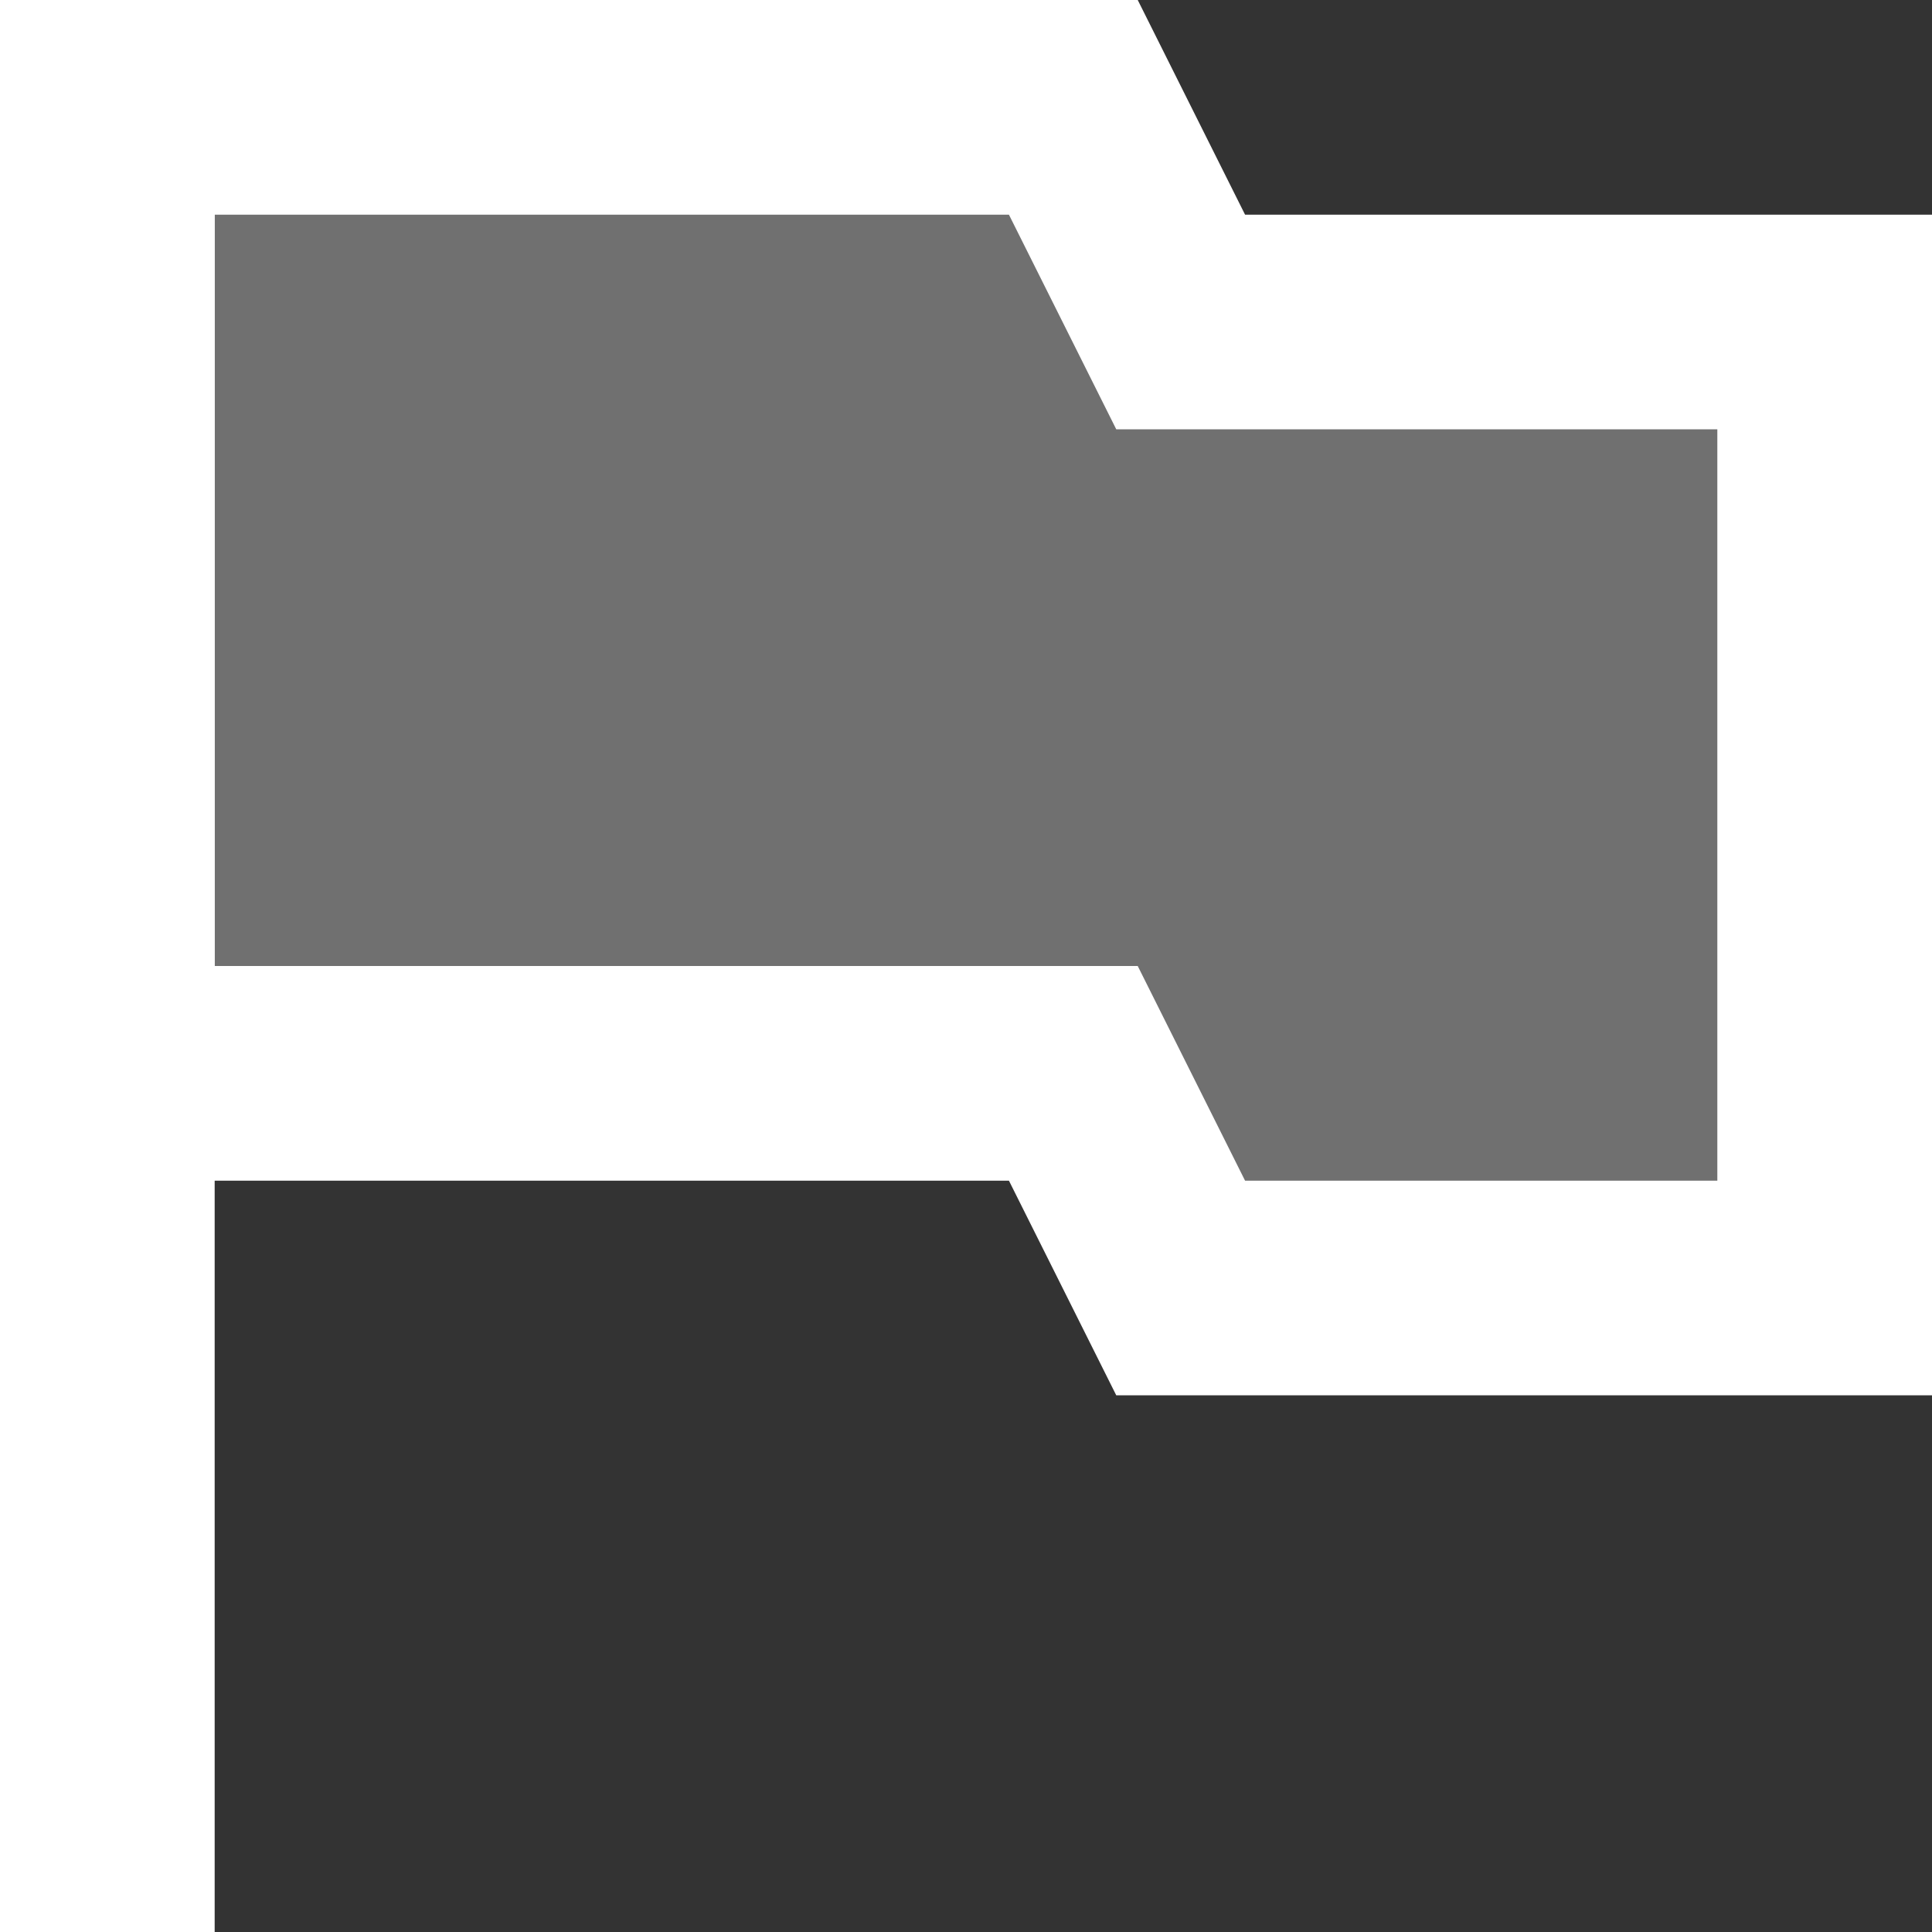
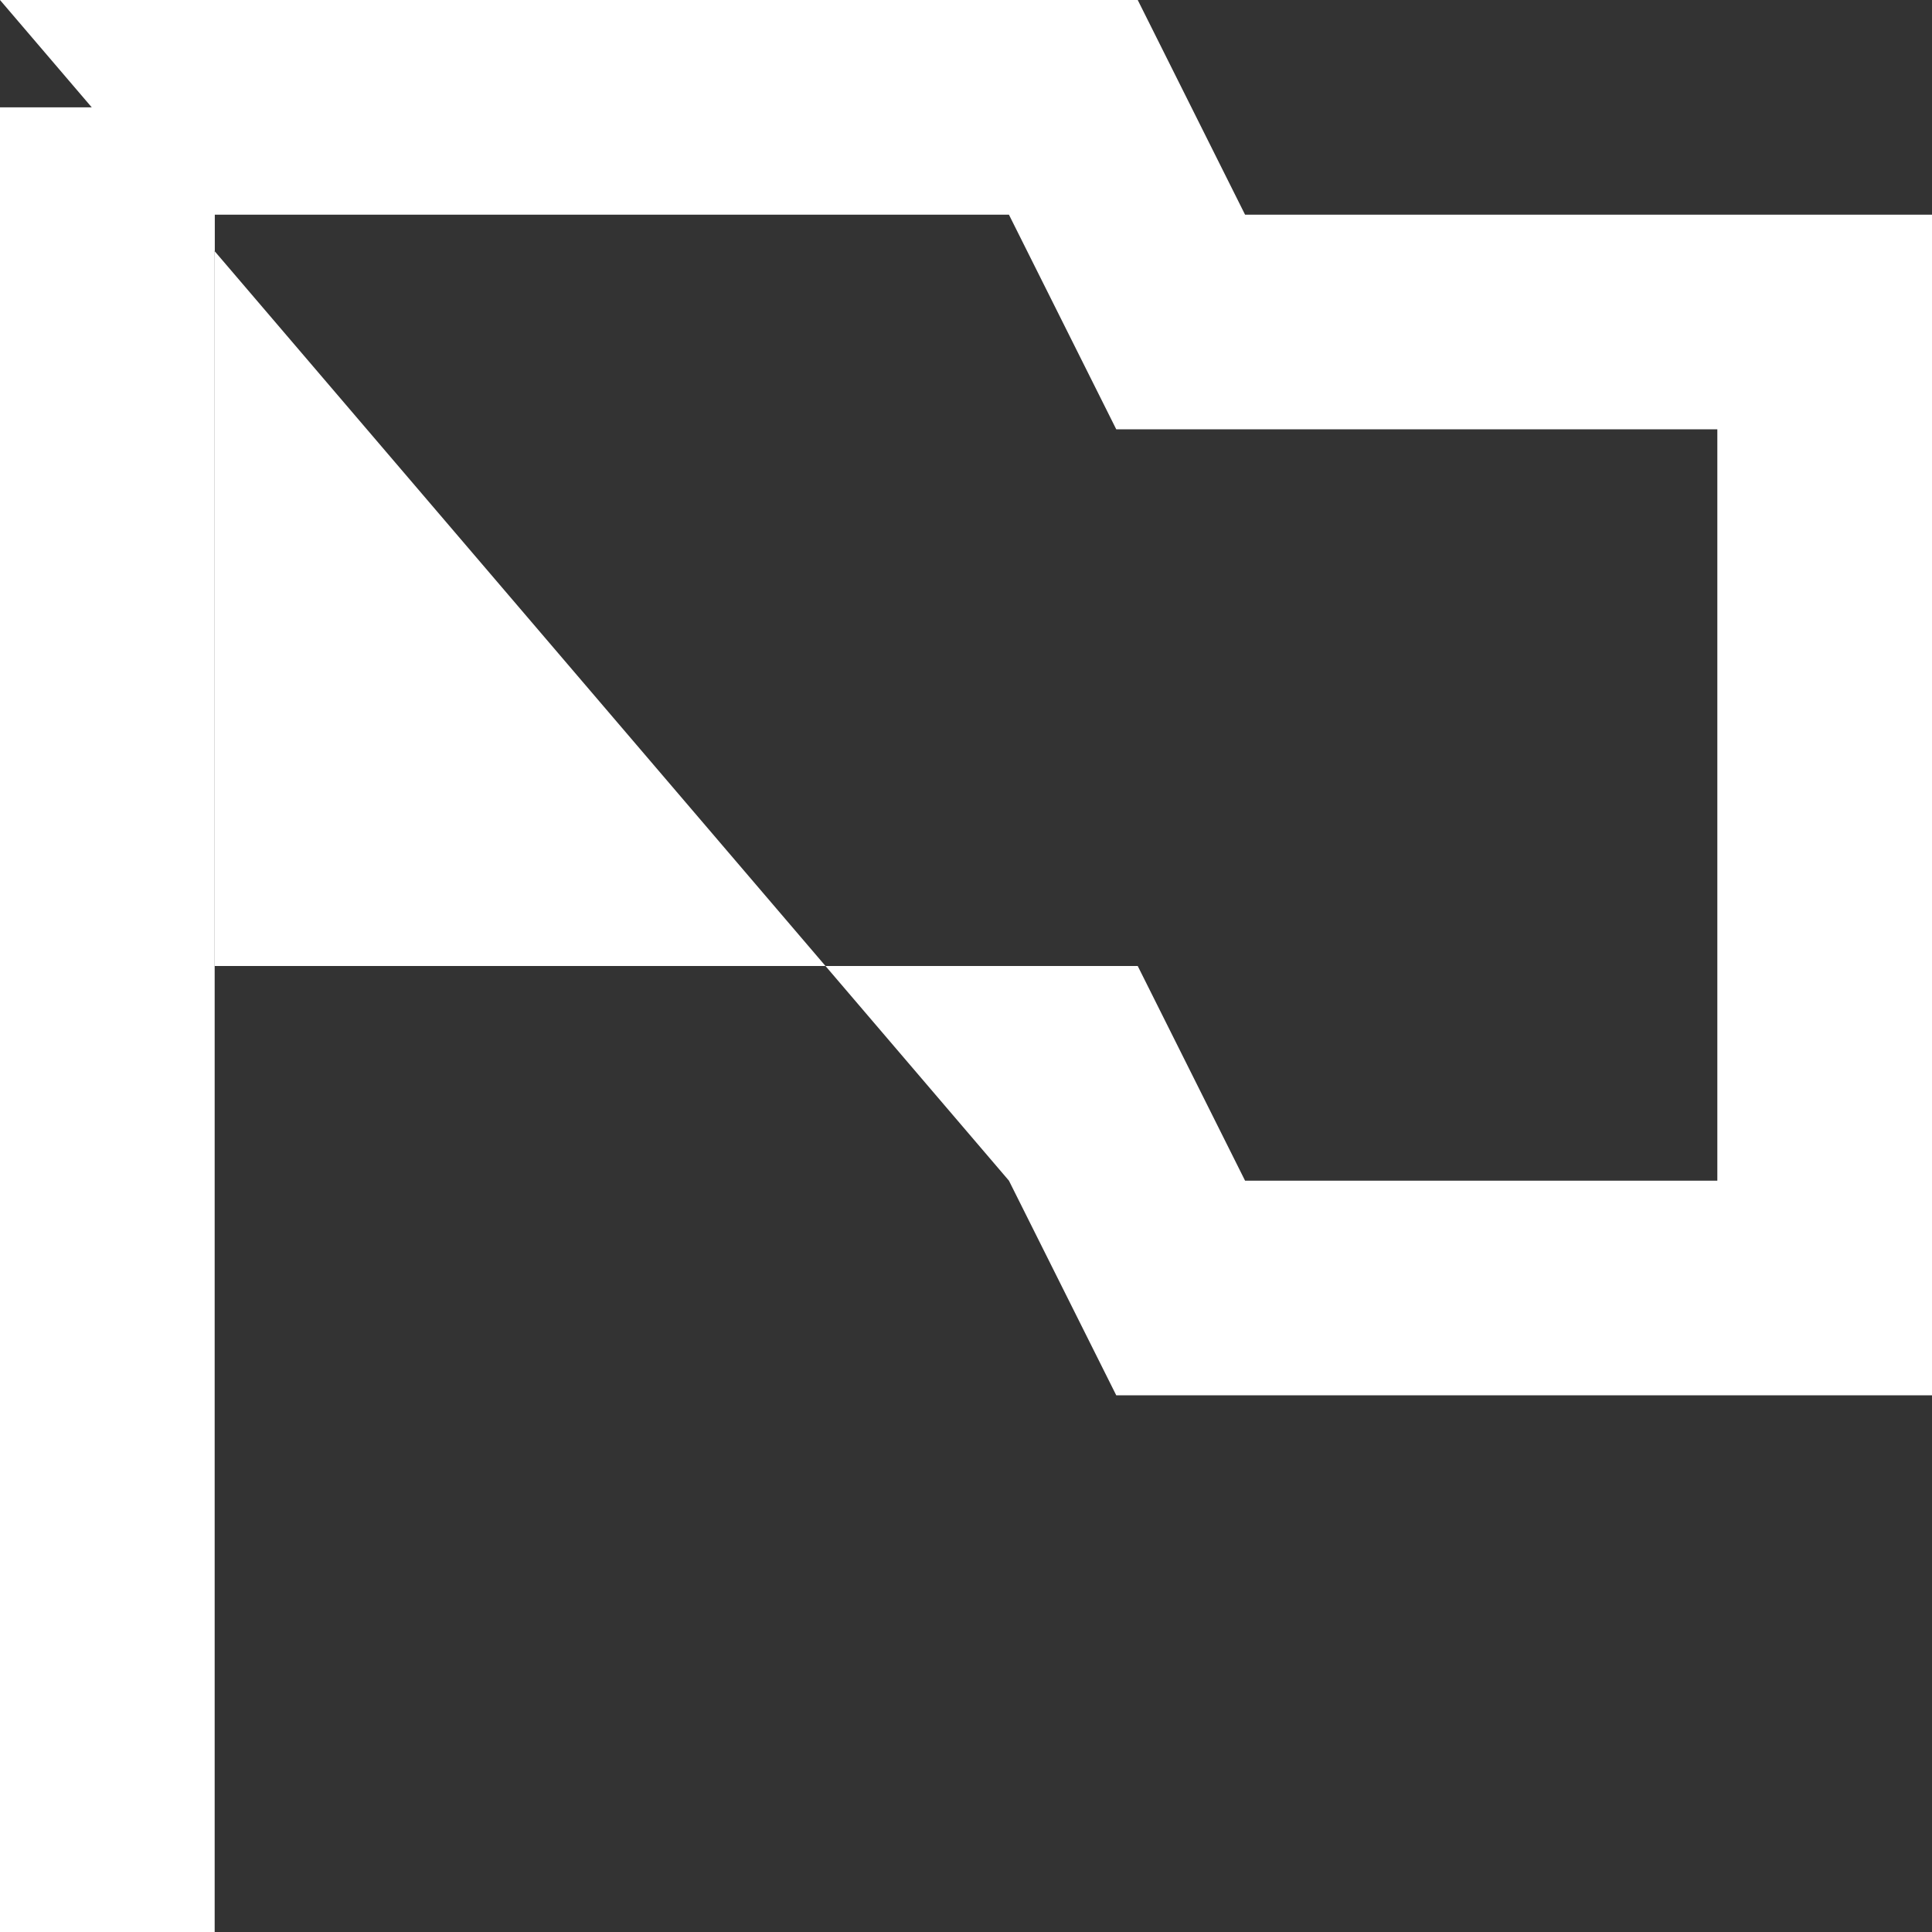
<svg xmlns="http://www.w3.org/2000/svg" width="18px" height="18px" viewBox="0 0 18 18" version="1.1">
  <rect x="0" y="0" width="18" height="18" fill="#333333" stroke="none" />
  <title>icons8-flag_2</title>
  <g id="HOME" stroke="none" stroke-width="1" fill="none" fill-rule="evenodd">
    <g id="07-Architektenhäuser" transform="translate(-202, -2903)" fill="#FFFFFF" fill-rule="nonzero">
      <g id="Features" transform="translate(0, 1505)">
        <g transform="translate(165, 272)" id="Item">
          <g transform="translate(0, 1092)">
            <g id="icons8-flag_2" transform="translate(37, 34)">
-               <polygon id="Path" opacity="0.3" points="11 3 10 1 1 1 1 10 10 10 11 12 17 12 17 3" />
              <polygon id="Path" points="0 1 2 1 2 18 0 18" />
-               <path d="M18,13 L10.4,13 L9.4,11 L0,11 L0,0 L10.6,0 L11.6,2 L18,2 L18,13 Z M11.6,11 L16,11 L16,4 L10.4,4 L9.4,2 L2,2 L2,9 L10.6,9 L11.6,11 Z" id="Shape" />
+               <path d="M18,13 L10.4,13 L9.4,11 L0,0 L10.6,0 L11.6,2 L18,2 L18,13 Z M11.6,11 L16,11 L16,4 L10.4,4 L9.4,2 L2,2 L2,9 L10.6,9 L11.6,11 Z" id="Shape" />
            </g>
          </g>
        </g>
      </g>
    </g>
  </g>
</svg>